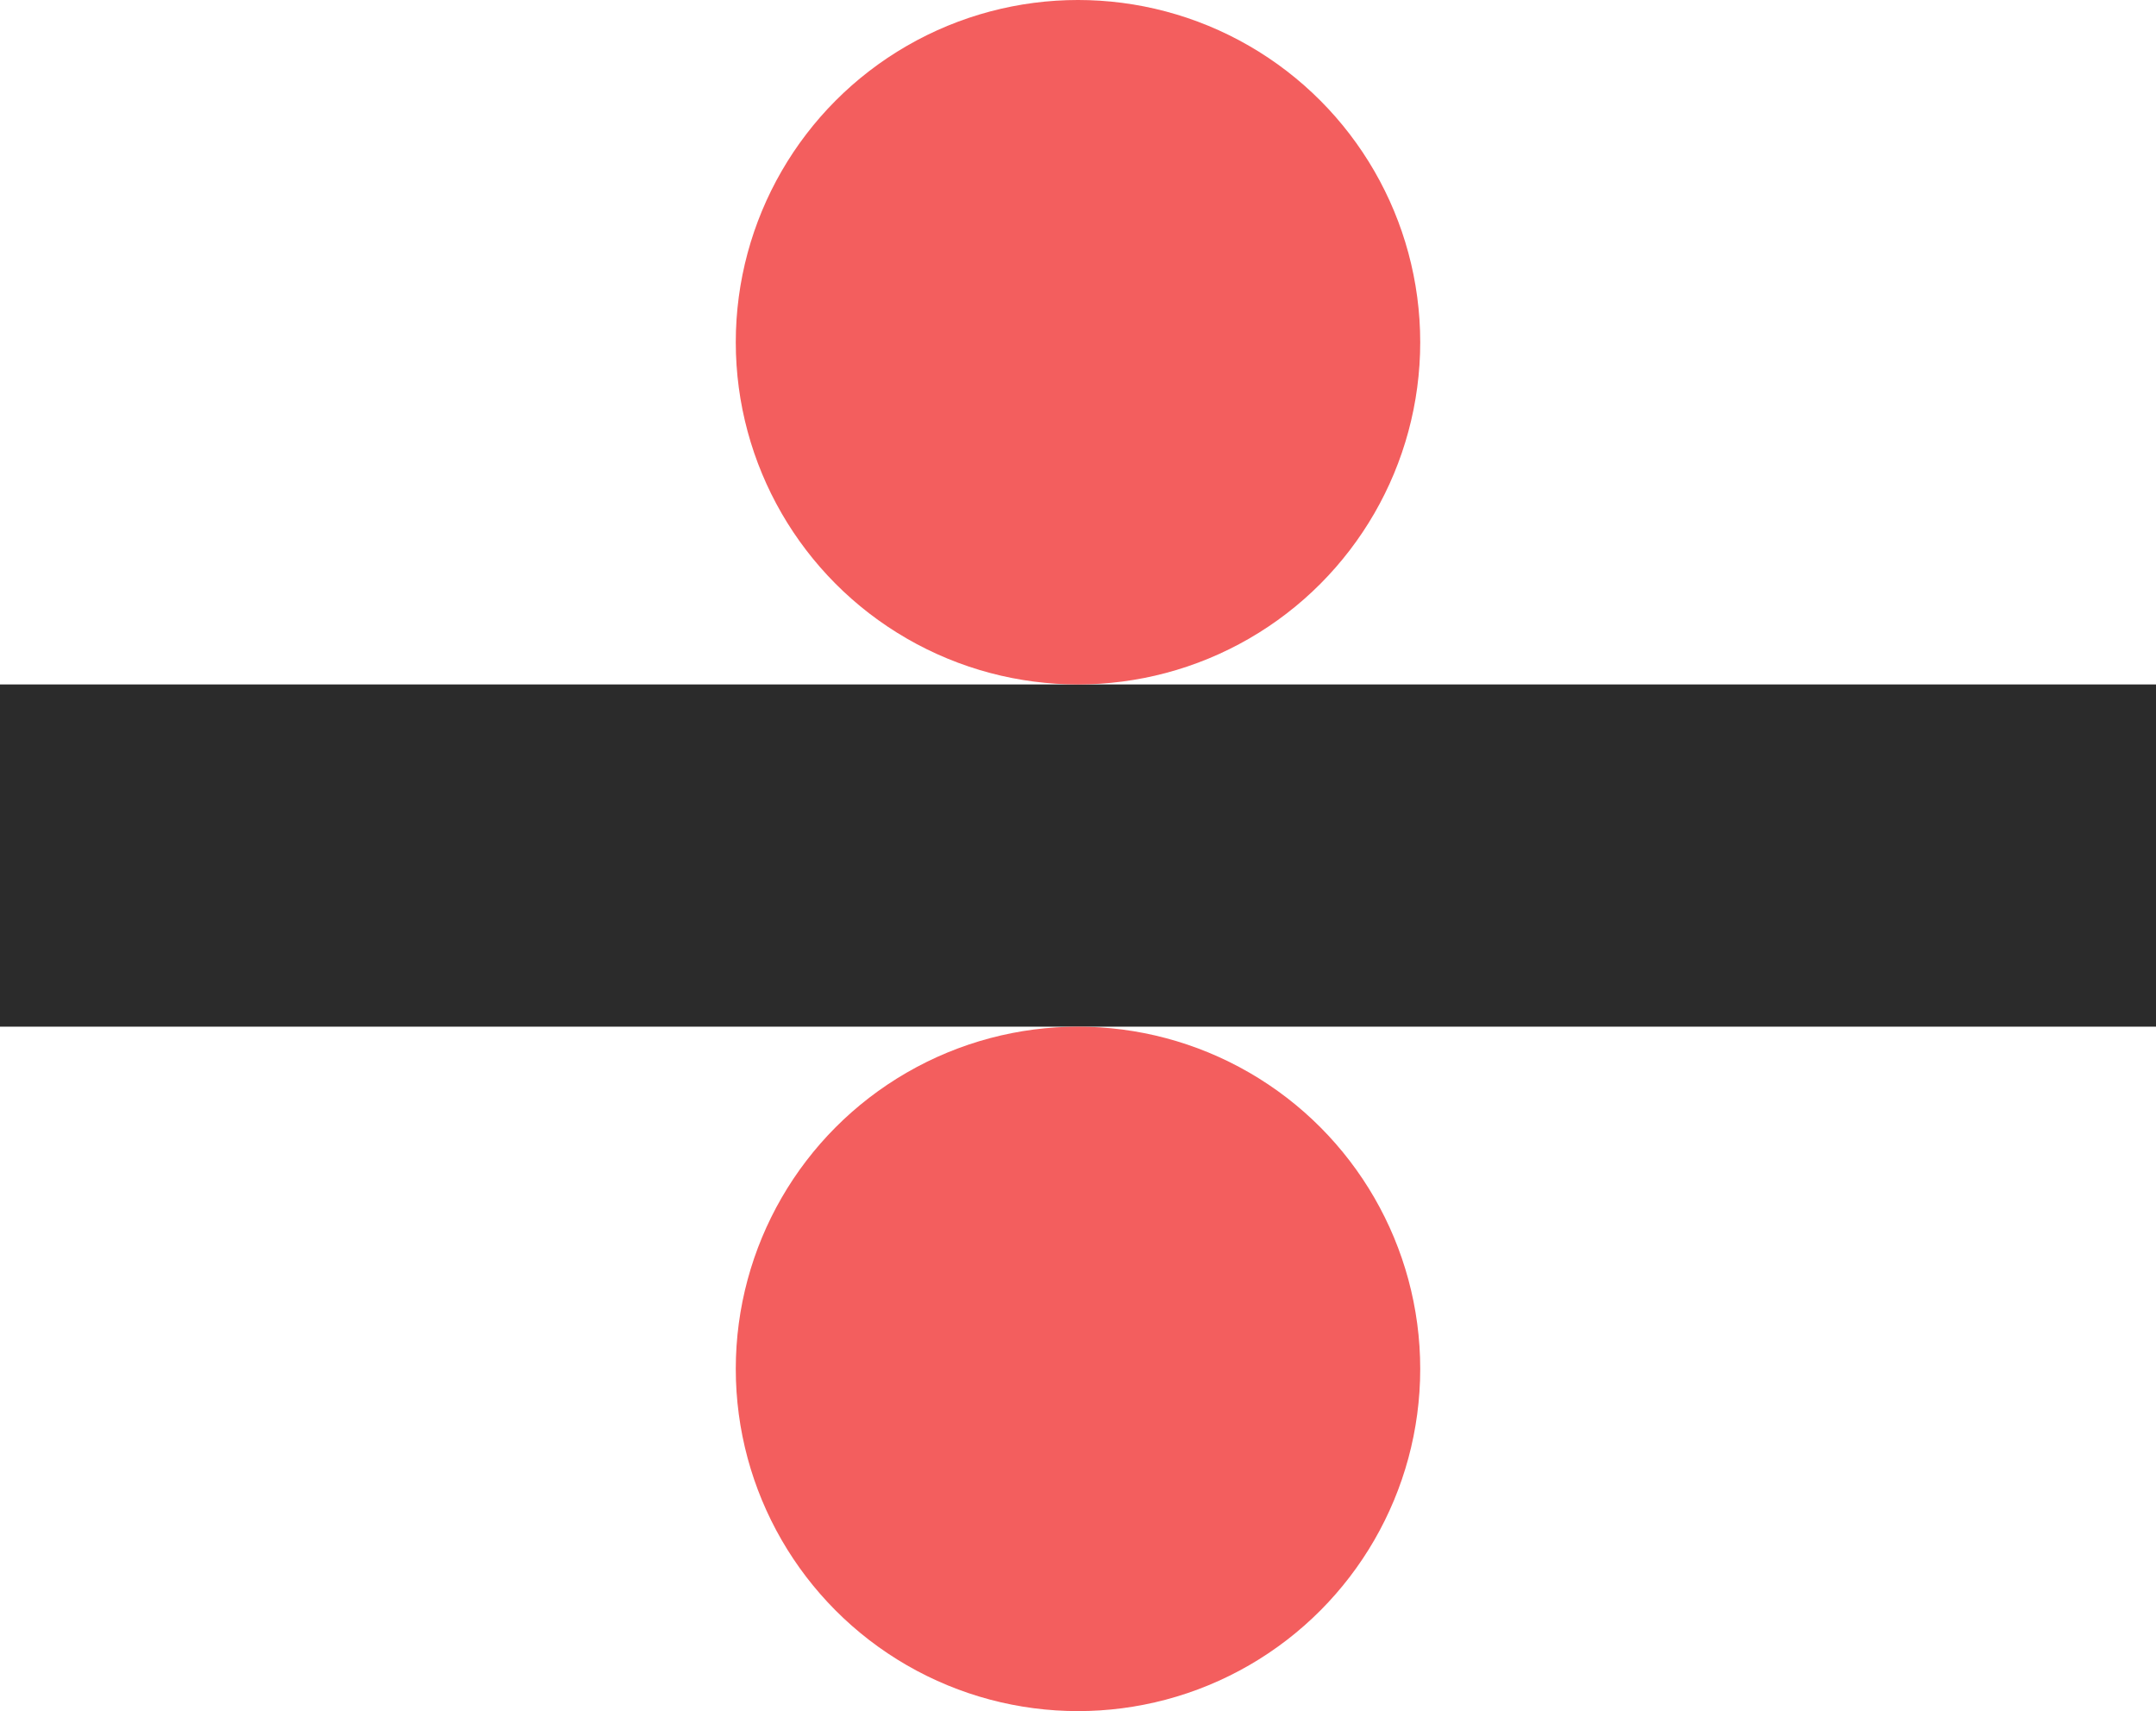
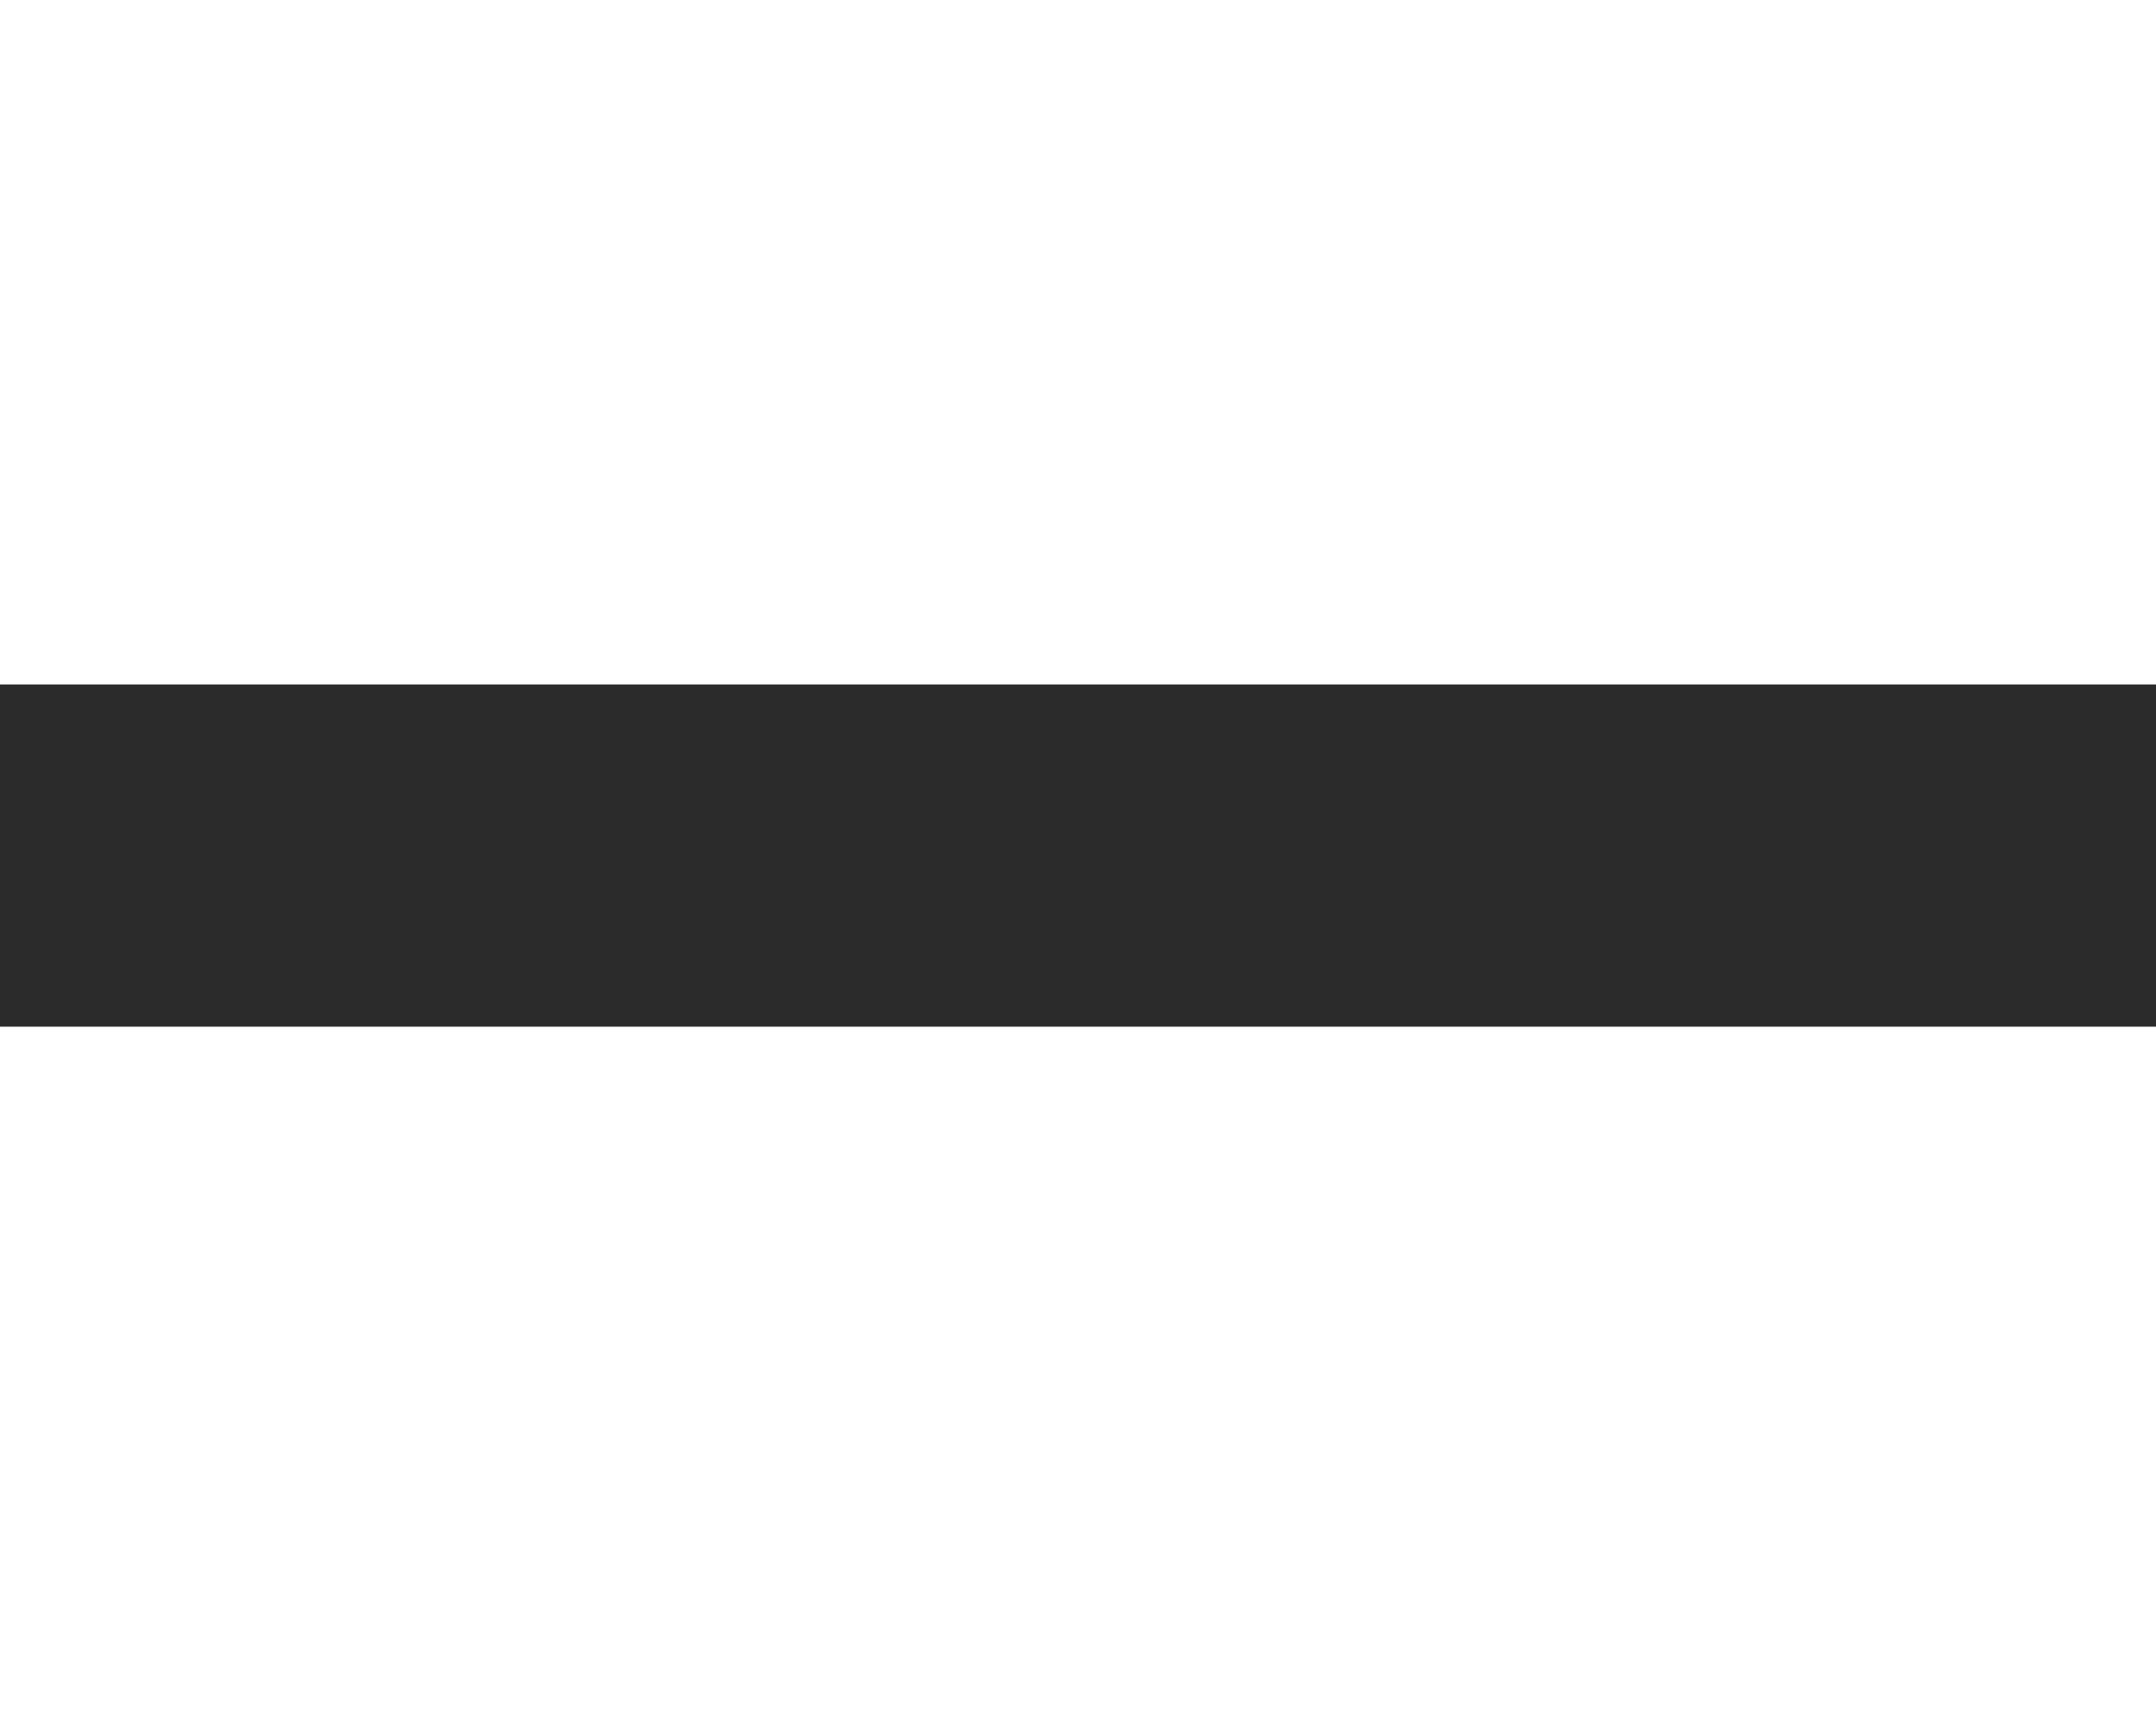
<svg xmlns="http://www.w3.org/2000/svg" width="378" height="300" viewBox="0 0 378 300" fill="none">
  <rect x="378" y="120" width="60" height="378" transform="rotate(90 378 120)" fill="#2B2B2B" />
-   <circle cx="189" cy="60" r="60" fill="#F35E5E" />
-   <circle cx="189" cy="240" r="60" fill="#F35E5E" />
</svg>